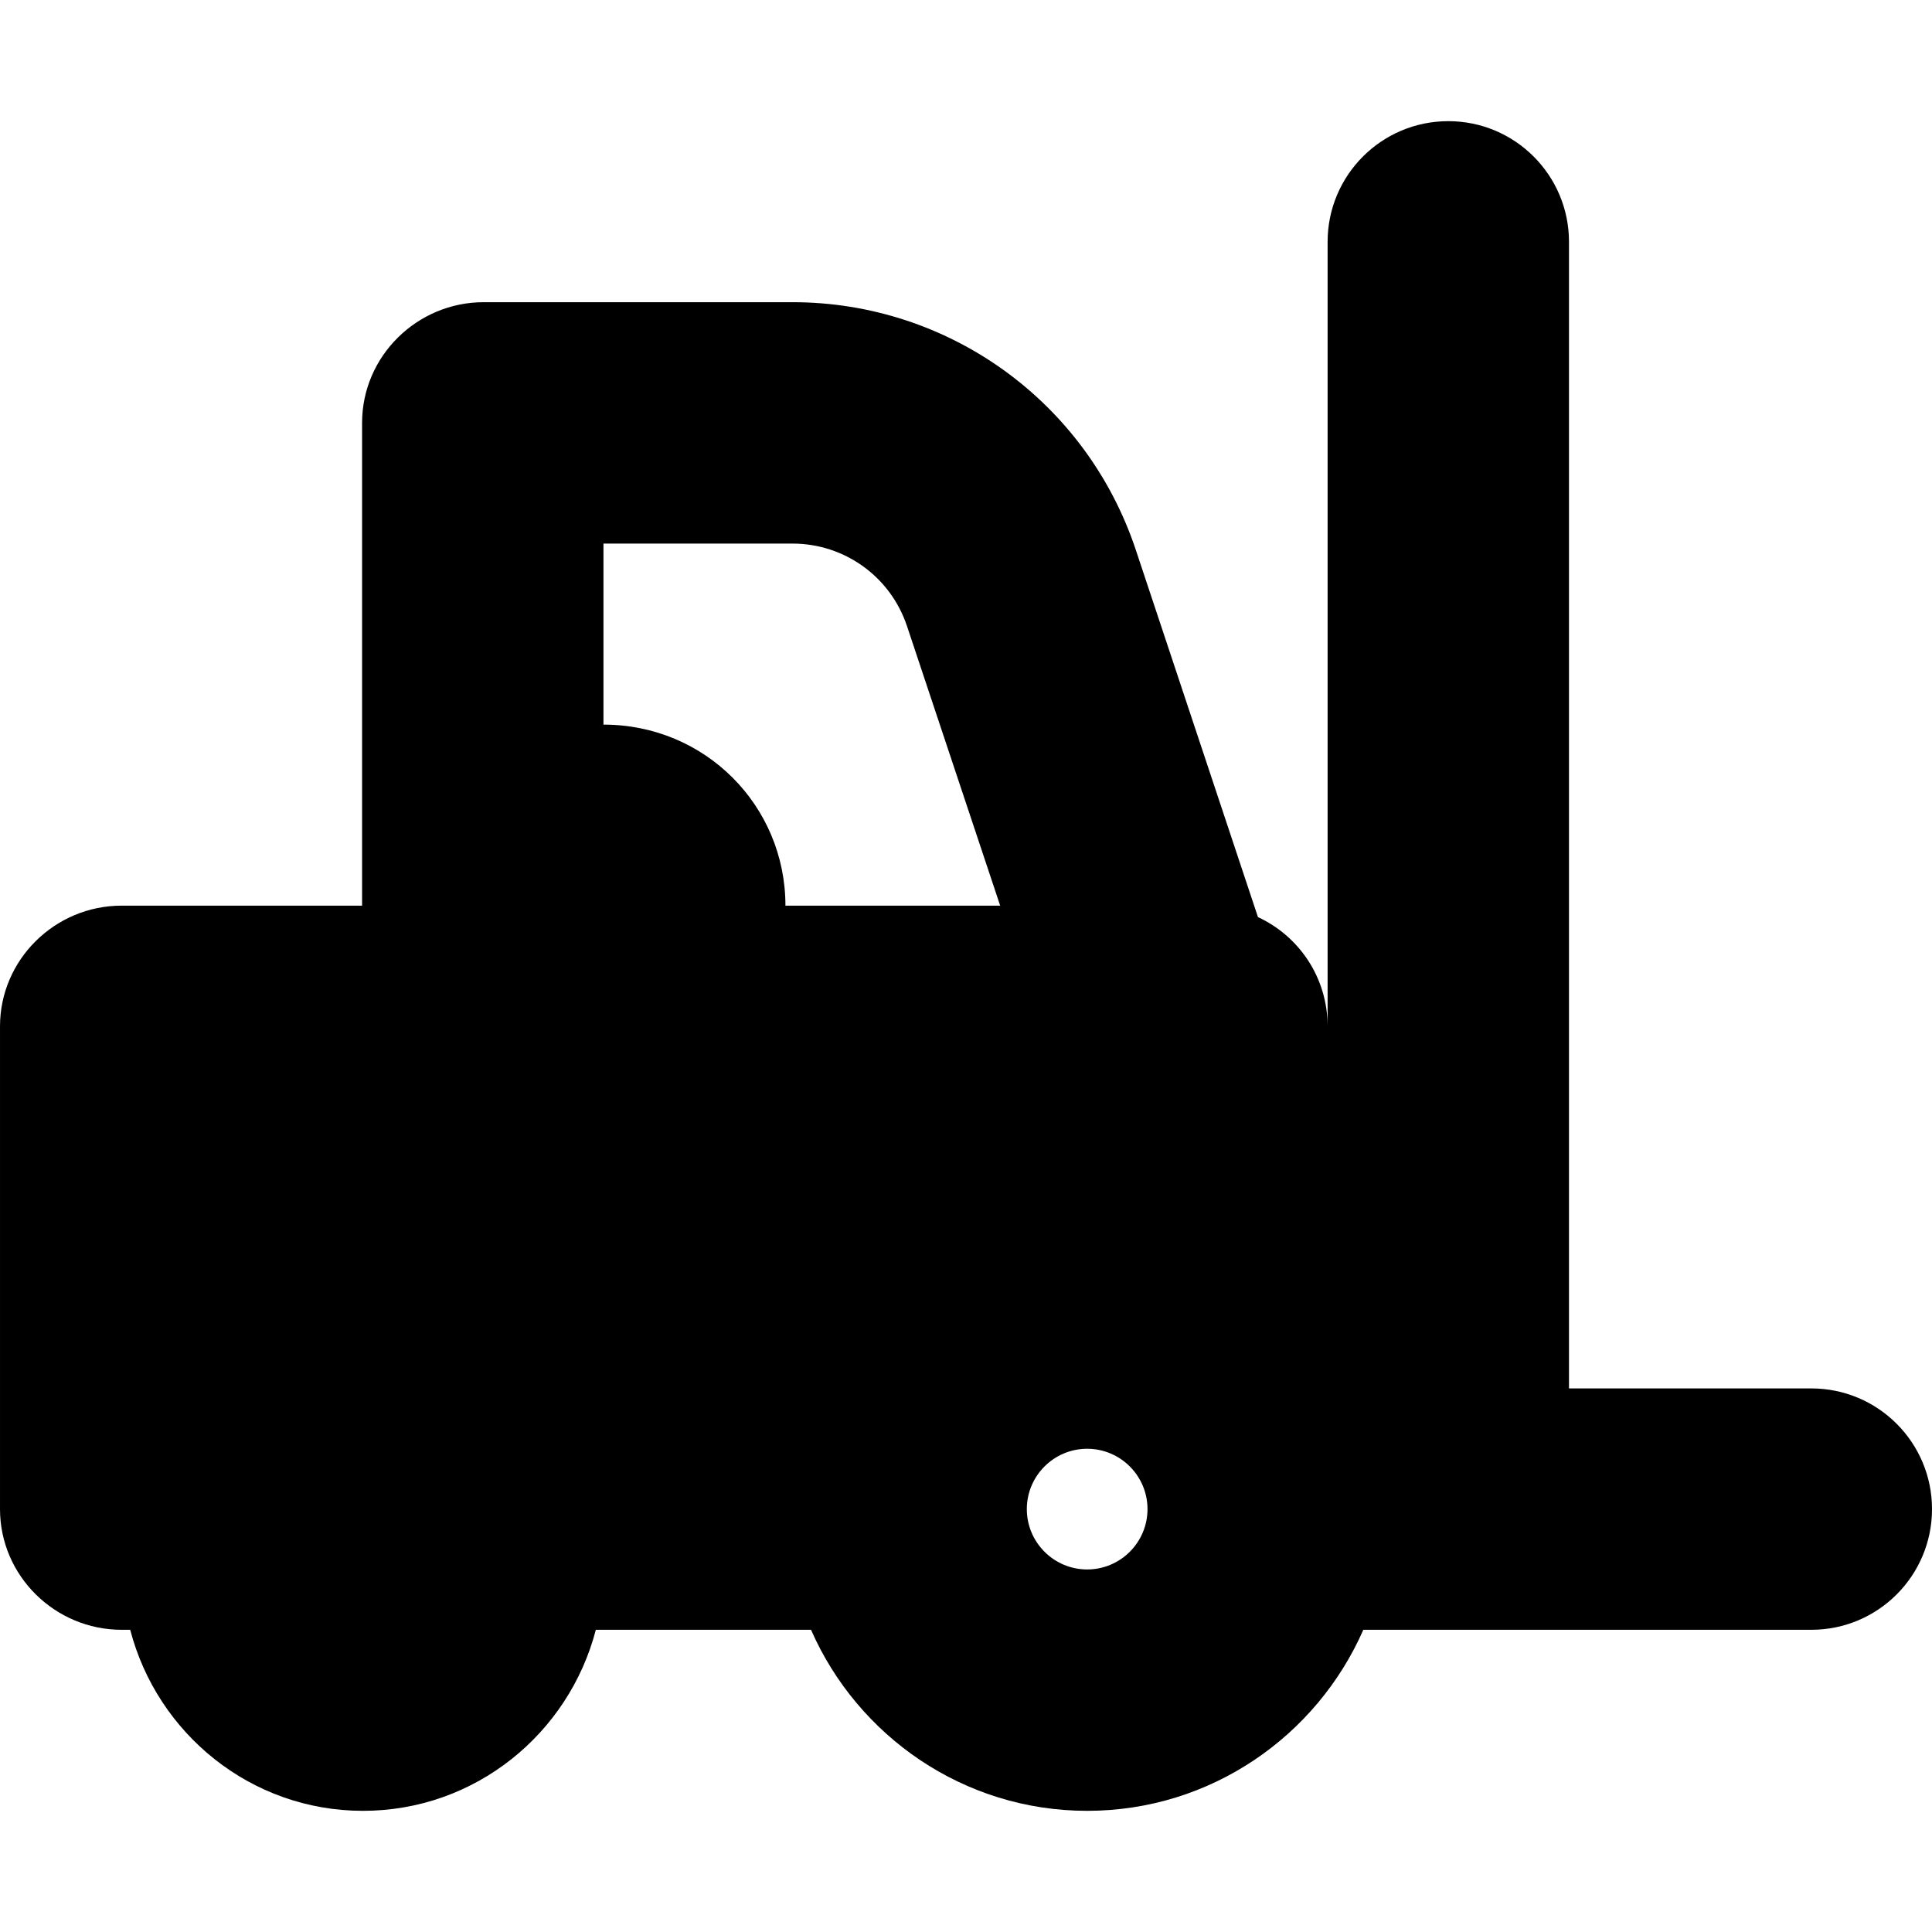
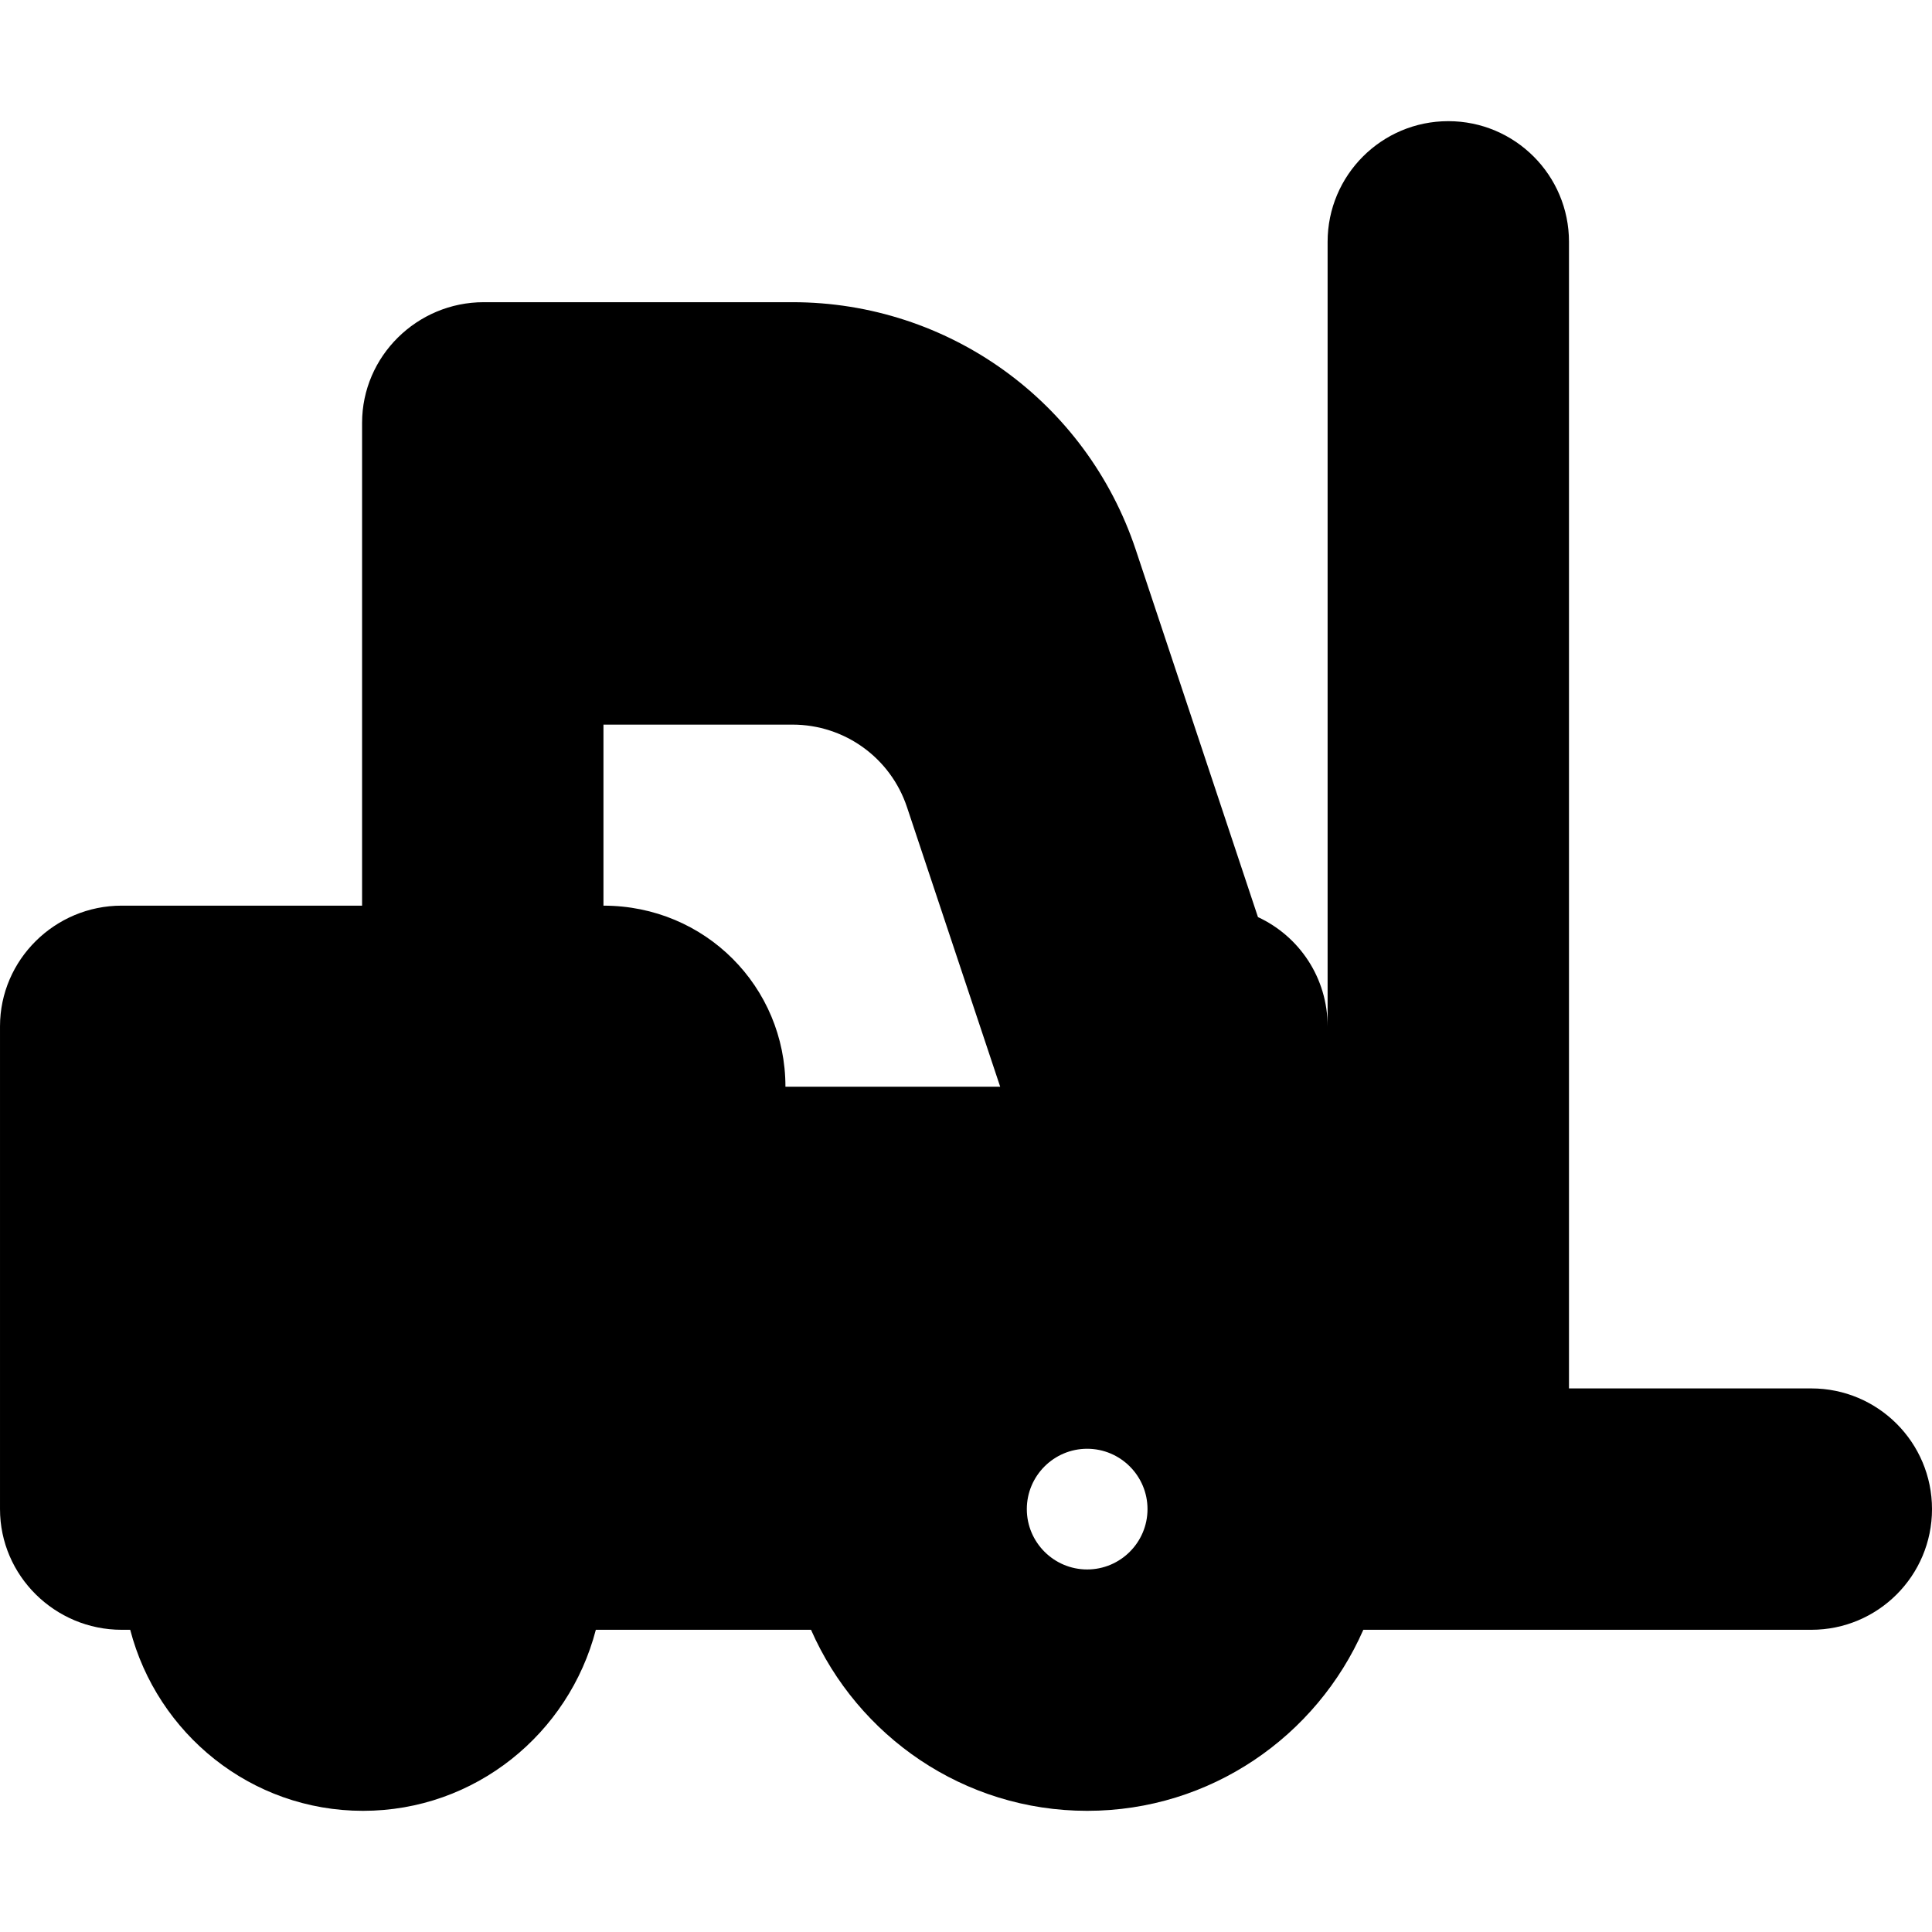
<svg xmlns="http://www.w3.org/2000/svg" fill="#000000" height="800px" width="800px" version="1.1" viewBox="0 0 512.25 512.25" enable-background="new 0 0 512.25 512.25">
-   <path d="m480.25,368.125h-64.25v-304c0-17.672-14.328-32-32-32s-32,14.328-32,32v208c0-12.867-7.516-23.885-18.466-28.967l-32.401-97.393c-13.086-39.266-49.625-65.641-91.008-65.641h-81.875c-17.672,0-32.25,14.328-32.25,32v128h-63.75c-17.672,0-32.25,14.328-32.25,32v128c0,17.672 14.578,32 32.25,32h2.272c7.156,27.523 31.995,48 61.728,48 29.732,0 54.571-20.477 61.728-48h57.054c12.38,28.203 40.498,48 73.219,48s60.839-19.797 73.219-48h118.78c17.672,0 32-14.328 32-32s-14.328-31.999-32-31.999zm-320.25-176v-48h50.125c13.797,0 25.992,8.789 30.352,21.875l24.708,74.125h-56.935c0-26.469-21.25-48-48.25-48zm128.25,224c-8.82,0-16-7.18-16-16s7.18-16 16-16 16,7.18 16,16-7.18,16-16,16z" />
+   <path d="m480.25,368.125h-64.25v-304c0-17.672-14.328-32-32-32s-32,14.328-32,32v208c0-12.867-7.516-23.885-18.466-28.967l-32.401-97.393c-13.086-39.266-49.625-65.641-91.008-65.641h-81.875c-17.672,0-32.25,14.328-32.25,32v128h-63.75c-17.672,0-32.25,14.328-32.25,32v128c0,17.672 14.578,32 32.25,32h2.272c7.156,27.523 31.995,48 61.728,48 29.732,0 54.571-20.477 61.728-48h57.054c12.38,28.203 40.498,48 73.219,48s60.839-19.797 73.219-48h118.78c17.672,0 32-14.328 32-32s-14.328-31.999-32-31.999zm-320.25-176h50.125c13.797,0 25.992,8.789 30.352,21.875l24.708,74.125h-56.935c0-26.469-21.25-48-48.25-48zm128.25,224c-8.82,0-16-7.18-16-16s7.18-16 16-16 16,7.18 16,16-7.18,16-16,16z" />
</svg>